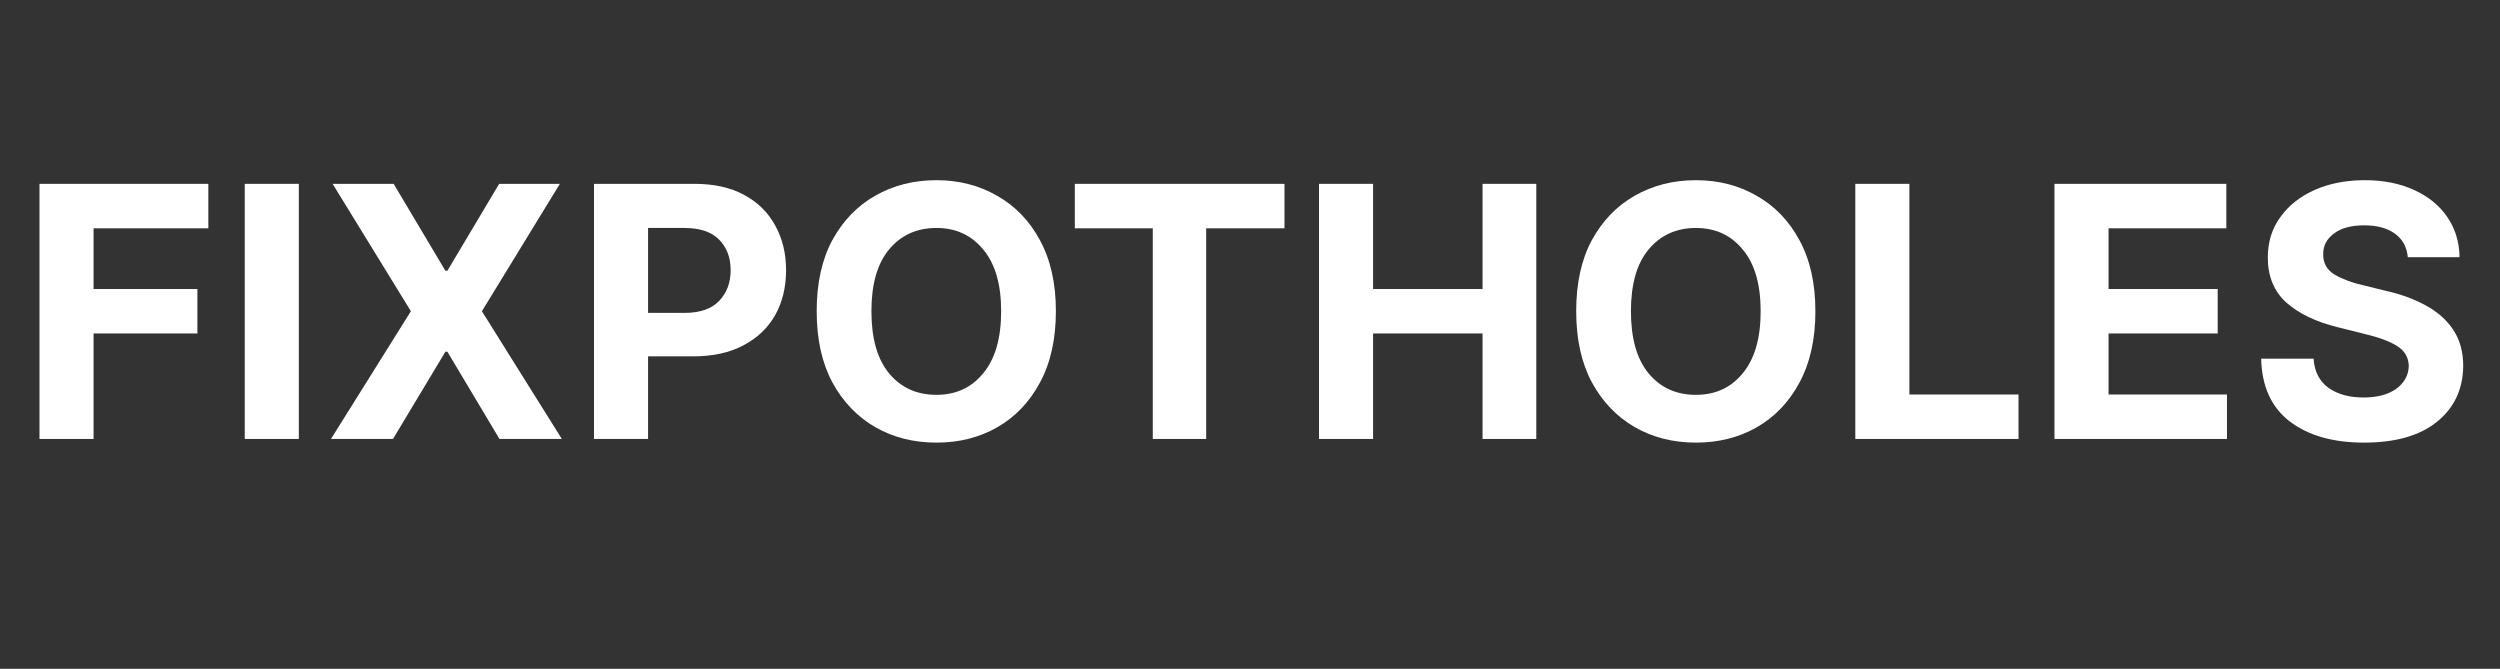
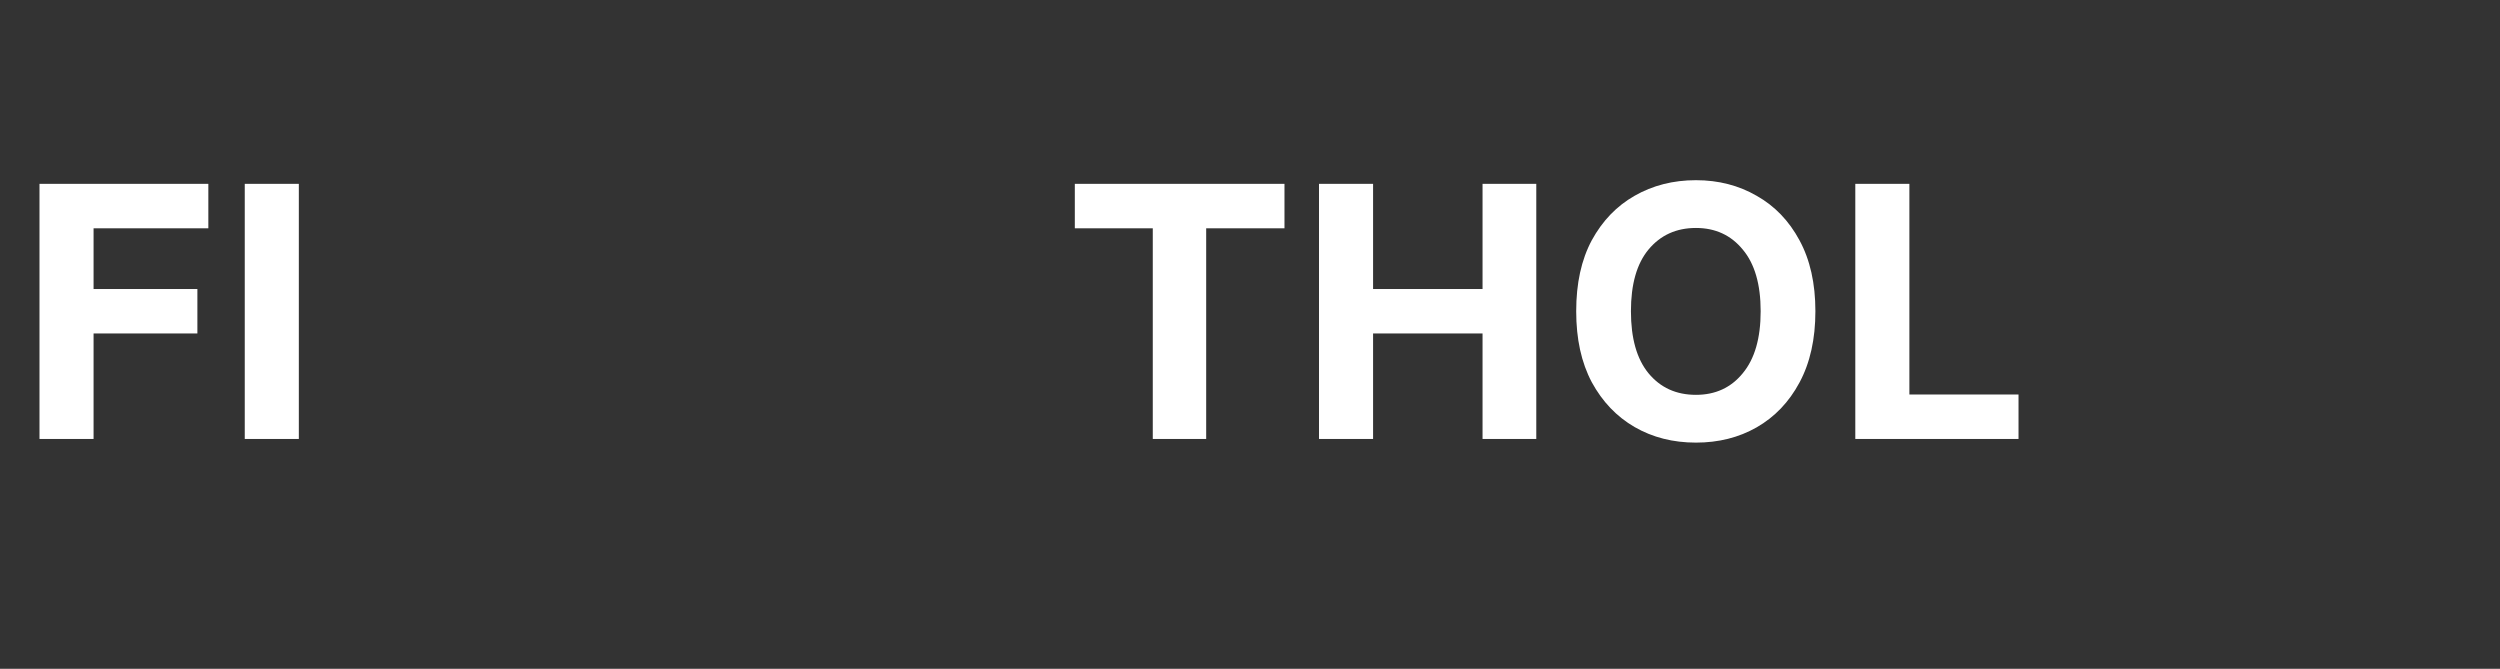
<svg xmlns="http://www.w3.org/2000/svg" width="157" zoomAndPan="magnify" viewBox="0 0 117.75 31.5" height="42" preserveAspectRatio="xMidYMid meet" version="1.2">
  <rect x="0" y="0" width="117.75" height="31.5" fill="#333333" stroke="none" />
  <defs>
    <clipPath id="c9246f0076">
      <path d="M 106 8 L 116.707 8 L 116.707 21 L 106 21 Z M 106 8 " />
    </clipPath>
  </defs>
  <g id="b3184b338f">
    <g style="fill:#ffffff;fill-opacity:1;">
      <g transform="translate(0.813, 20.675)">
        <path style="stroke:none" d="M 1.047 0 L 1.047 -12.016 L 9 -12.016 L 9 -9.922 L 3.594 -9.922 L 3.594 -7.062 L 8.484 -7.062 L 8.484 -4.969 L 3.594 -4.969 L 3.594 0 Z M 1.047 0 " />
      </g>
    </g>
    <g style="fill:#ffffff;fill-opacity:1;">
      <g transform="translate(10.481, 20.675)">
-         <path style="stroke:none" d="M 3.594 -12.016 L 3.594 0 L 1.047 0 L 1.047 -12.016 Z M 3.594 -12.016 " />
+         <path style="stroke:none" d="M 3.594 -12.016 L 3.594 0 L 1.047 0 L 1.047 -12.016 Z " />
      </g>
    </g>
    <g style="fill:#ffffff;fill-opacity:1;">
      <g transform="translate(15.119, 20.675)">
-         <path style="stroke:none" d="M 3.422 -12.016 L 5.859 -7.922 L 5.953 -7.922 L 8.391 -12.016 L 11.25 -12.016 L 7.578 -6.016 L 11.344 0 L 8.406 0 L 5.953 -4.109 L 5.859 -4.109 L 3.391 0 L 0.469 0 L 4.234 -6.016 L 0.547 -12.016 Z M 3.422 -12.016 " />
-       </g>
+         </g>
    </g>
    <g style="fill:#ffffff;fill-opacity:1;">
      <g transform="translate(26.93, 20.675)">
-         <path style="stroke:none" d="M 1.047 0 L 1.047 -12.016 L 5.781 -12.016 C 6.695 -12.016 7.473 -11.844 8.109 -11.5 C 8.754 -11.156 9.242 -10.676 9.578 -10.062 C 9.922 -9.445 10.094 -8.742 10.094 -7.953 C 10.094 -7.148 9.922 -6.441 9.578 -5.828 C 9.234 -5.223 8.734 -4.75 8.078 -4.406 C 7.43 -4.062 6.645 -3.891 5.719 -3.891 L 3.594 -3.891 L 3.594 0 Z M 3.594 -5.938 L 5.312 -5.938 C 6.039 -5.938 6.582 -6.125 6.938 -6.5 C 7.301 -6.875 7.484 -7.359 7.484 -7.953 C 7.484 -8.547 7.301 -9.023 6.938 -9.391 C 6.582 -9.754 6.035 -9.938 5.297 -9.938 L 3.594 -9.938 Z M 3.594 -5.938 " />
-       </g>
+         </g>
    </g>
    <g style="fill:#ffffff;fill-opacity:1;">
      <g transform="translate(37.638, 20.675)">
-         <path style="stroke:none" d="M 12.094 -6.016 C 12.094 -4.703 11.844 -3.582 11.344 -2.656 C 10.852 -1.738 10.18 -1.035 9.328 -0.547 C 8.484 -0.066 7.531 0.172 6.469 0.172 C 5.395 0.172 4.43 -0.07 3.578 -0.562 C 2.734 -1.051 2.062 -1.754 1.562 -2.672 C 1.07 -3.598 0.828 -4.711 0.828 -6.016 C 0.828 -7.328 1.07 -8.441 1.562 -9.359 C 2.062 -10.273 2.734 -10.973 3.578 -11.453 C 4.43 -11.941 5.395 -12.188 6.469 -12.188 C 7.531 -12.188 8.484 -11.941 9.328 -11.453 C 10.18 -10.973 10.852 -10.273 11.344 -9.359 C 11.844 -8.441 12.094 -7.328 12.094 -6.016 Z M 9.516 -6.016 C 9.516 -7.285 9.234 -8.254 8.672 -8.922 C 8.117 -9.598 7.383 -9.938 6.469 -9.938 C 5.539 -9.938 4.797 -9.598 4.234 -8.922 C 3.68 -8.254 3.406 -7.285 3.406 -6.016 C 3.406 -4.742 3.68 -3.77 4.234 -3.094 C 4.797 -2.414 5.539 -2.078 6.469 -2.078 C 7.383 -2.078 8.117 -2.414 8.672 -3.094 C 9.234 -3.77 9.516 -4.742 9.516 -6.016 Z M 9.516 -6.016 " />
-       </g>
+         </g>
    </g>
    <g style="fill:#ffffff;fill-opacity:1;">
      <g transform="translate(50.03, 20.675)">
        <path style="stroke:none" d="M 0.594 -9.922 L 0.594 -12.016 L 10.469 -12.016 L 10.469 -9.922 L 6.781 -9.922 L 6.781 0 L 4.266 0 L 4.266 -9.922 Z M 0.594 -9.922 " />
      </g>
    </g>
    <g style="fill:#ffffff;fill-opacity:1;">
      <g transform="translate(61.078, 20.675)">
        <path style="stroke:none" d="M 1.047 0 L 1.047 -12.016 L 3.594 -12.016 L 3.594 -7.062 L 8.75 -7.062 L 8.75 -12.016 L 11.281 -12.016 L 11.281 0 L 8.75 0 L 8.75 -4.969 L 3.594 -4.969 L 3.594 0 Z M 1.047 0 " />
      </g>
    </g>
    <g style="fill:#ffffff;fill-opacity:1;">
      <g transform="translate(73.411, 20.675)">
        <path style="stroke:none" d="M 12.094 -6.016 C 12.094 -4.703 11.844 -3.582 11.344 -2.656 C 10.852 -1.738 10.18 -1.035 9.328 -0.547 C 8.484 -0.066 7.531 0.172 6.469 0.172 C 5.395 0.172 4.43 -0.07 3.578 -0.562 C 2.734 -1.051 2.062 -1.754 1.562 -2.672 C 1.07 -3.598 0.828 -4.711 0.828 -6.016 C 0.828 -7.328 1.07 -8.441 1.562 -9.359 C 2.062 -10.273 2.734 -10.973 3.578 -11.453 C 4.43 -11.941 5.395 -12.188 6.469 -12.188 C 7.531 -12.188 8.484 -11.941 9.328 -11.453 C 10.18 -10.973 10.852 -10.273 11.344 -9.359 C 11.844 -8.441 12.094 -7.328 12.094 -6.016 Z M 9.516 -6.016 C 9.516 -7.285 9.234 -8.254 8.672 -8.922 C 8.117 -9.598 7.383 -9.938 6.469 -9.938 C 5.539 -9.938 4.797 -9.598 4.234 -8.922 C 3.68 -8.254 3.406 -7.285 3.406 -6.016 C 3.406 -4.742 3.68 -3.77 4.234 -3.094 C 4.797 -2.414 5.539 -2.078 6.469 -2.078 C 7.383 -2.078 8.117 -2.414 8.672 -3.094 C 9.234 -3.77 9.516 -4.742 9.516 -6.016 Z M 9.516 -6.016 " />
      </g>
    </g>
    <g style="fill:#ffffff;fill-opacity:1;">
      <g transform="translate(86.338, 20.675)">
        <path style="stroke:none" d="M 1.047 0 L 1.047 -12.016 L 3.594 -12.016 L 3.594 -2.094 L 8.734 -2.094 L 8.734 0 Z M 1.047 0 " />
      </g>
    </g>
    <g style="fill:#ffffff;fill-opacity:1;">
      <g transform="translate(95.719, 20.675)">
-         <path style="stroke:none" d="M 1.047 0 L 1.047 -12.016 L 9.141 -12.016 L 9.141 -9.922 L 3.594 -9.922 L 3.594 -7.062 L 8.734 -7.062 L 8.734 -4.969 L 3.594 -4.969 L 3.594 -2.094 L 9.172 -2.094 L 9.172 0 Z M 1.047 0 " />
-       </g>
+         </g>
    </g>
    <g clip-rule="nonzero" clip-path="url(#c9246f0076)">
      <g style="fill:#ffffff;fill-opacity:1;">
        <g transform="translate(105.845, 20.675)">
-           <path style="stroke:none" d="M 7.562 -8.562 C 7.52 -9.039 7.316 -9.41 6.953 -9.672 C 6.598 -9.93 6.117 -10.062 5.516 -10.062 C 4.891 -10.062 4.41 -9.93 4.078 -9.672 C 3.742 -9.422 3.578 -9.102 3.578 -8.719 C 3.566 -8.289 3.75 -7.961 4.125 -7.734 C 4.508 -7.516 4.961 -7.348 5.484 -7.234 L 6.562 -6.969 C 7.258 -6.812 7.879 -6.582 8.422 -6.281 C 8.961 -5.988 9.391 -5.609 9.703 -5.141 C 10.016 -4.672 10.172 -4.102 10.172 -3.438 C 10.16 -2.332 9.742 -1.453 8.922 -0.797 C 8.109 -0.148 6.969 0.172 5.5 0.172 C 4.039 0.172 2.875 -0.16 2 -0.828 C 1.133 -1.492 0.688 -2.477 0.656 -3.781 L 3.125 -3.781 C 3.164 -3.176 3.398 -2.719 3.828 -2.406 C 4.266 -2.102 4.812 -1.953 5.469 -1.953 C 6.113 -1.953 6.629 -2.086 7.016 -2.359 C 7.398 -2.641 7.598 -3 7.609 -3.438 C 7.598 -3.844 7.414 -4.156 7.062 -4.375 C 6.719 -4.594 6.219 -4.781 5.562 -4.938 L 4.25 -5.266 C 3.238 -5.516 2.438 -5.898 1.844 -6.422 C 1.258 -6.953 0.969 -7.66 0.969 -8.547 C 0.969 -9.273 1.164 -9.91 1.562 -10.453 C 1.957 -11.004 2.5 -11.43 3.188 -11.734 C 3.875 -12.035 4.656 -12.188 5.531 -12.188 C 6.426 -12.188 7.207 -12.031 7.875 -11.719 C 8.539 -11.414 9.055 -10.992 9.422 -10.453 C 9.797 -9.91 9.988 -9.281 10 -8.562 Z M 7.562 -8.562 " />
-         </g>
+           </g>
      </g>
    </g>
  </g>
</svg>